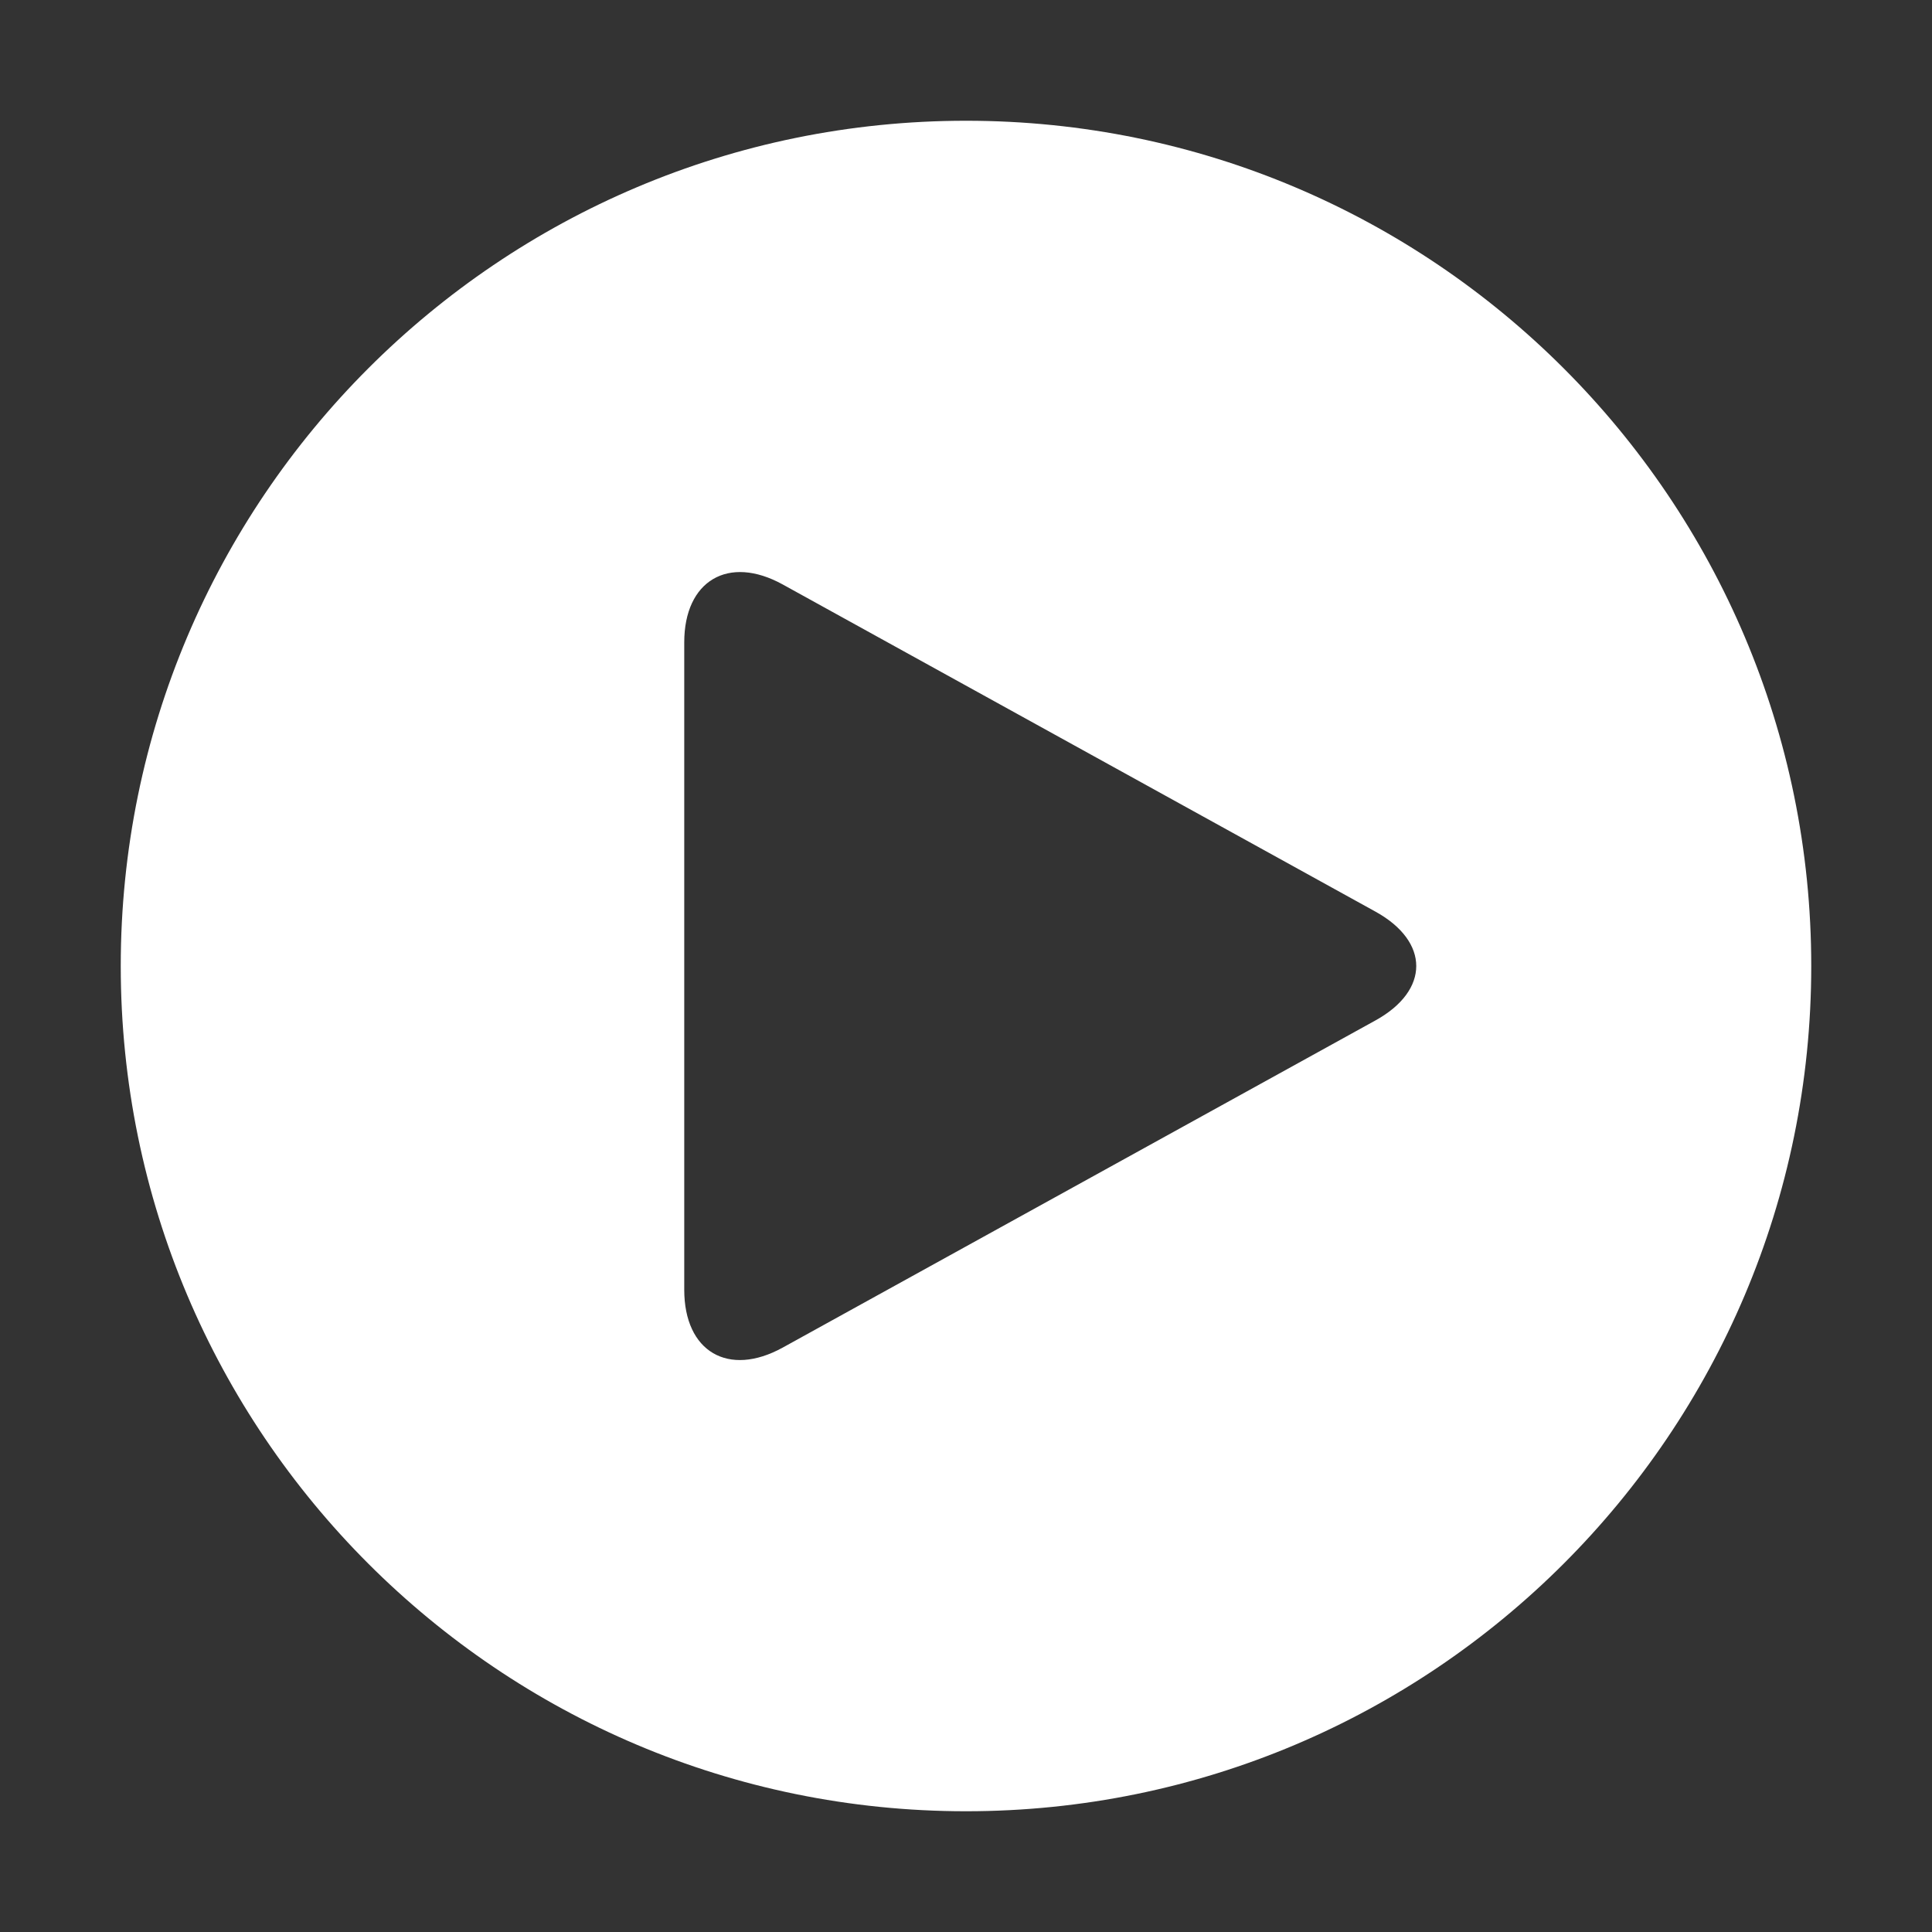
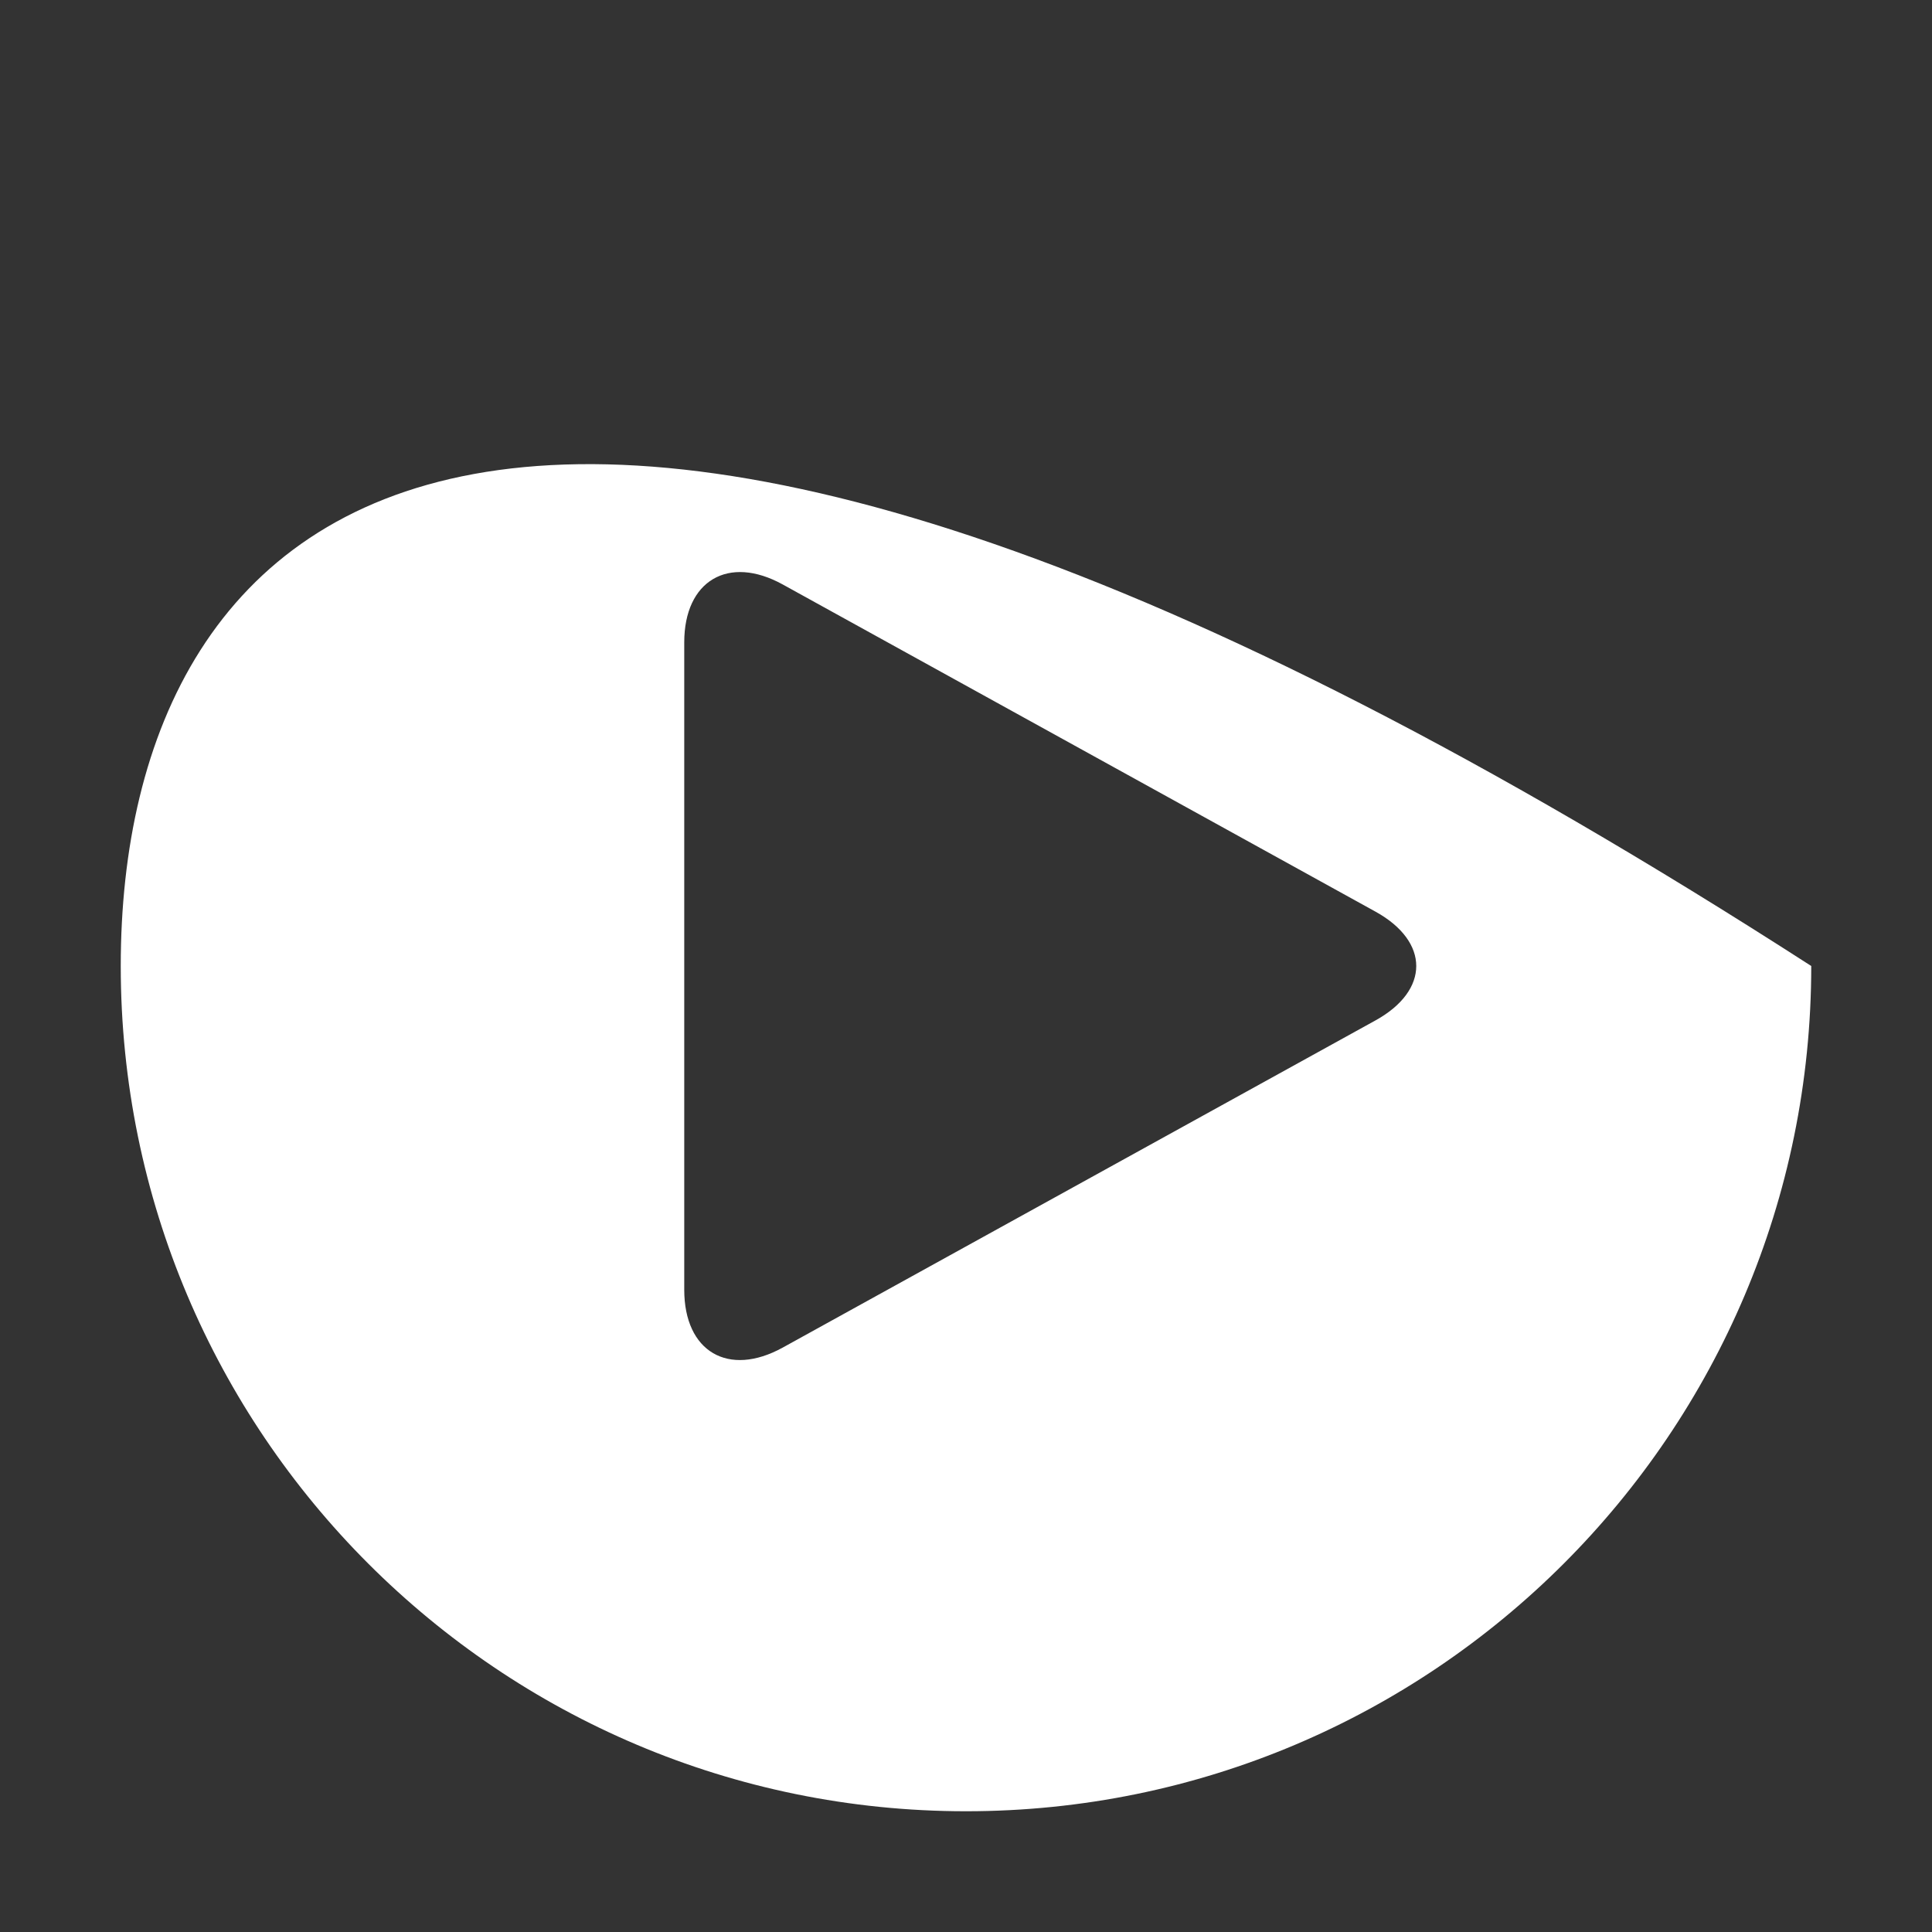
<svg xmlns="http://www.w3.org/2000/svg" width="110" height="110" viewBox="0 0 110 110" fill="none">
  <rect x="0" y="0" width="110" height="110" fill="#333333" stroke="none" />
-   <path d="M6.875 55C6.875 81.578 28.422 103.125 55 103.125C81.578 103.125 103.125 81.578 103.125 55C103.125 28.422 81.578 6.875 55 6.875C28.422 6.875 6.875 28.422 6.875 55ZM44.563 76.727C41.47 78.43 38.958 76.961 38.958 73.432V36.571C38.958 33.068 41.467 31.57 44.563 33.276L78.318 51.907C81.405 53.614 81.411 56.386 78.318 58.096L44.563 76.727Z" fill="white" />
+   <path d="M6.875 55C6.875 81.578 28.422 103.125 55 103.125C81.578 103.125 103.125 81.578 103.125 55C28.422 6.875 6.875 28.422 6.875 55ZM44.563 76.727C41.47 78.43 38.958 76.961 38.958 73.432V36.571C38.958 33.068 41.467 31.57 44.563 33.276L78.318 51.907C81.405 53.614 81.411 56.386 78.318 58.096L44.563 76.727Z" fill="white" />
</svg>